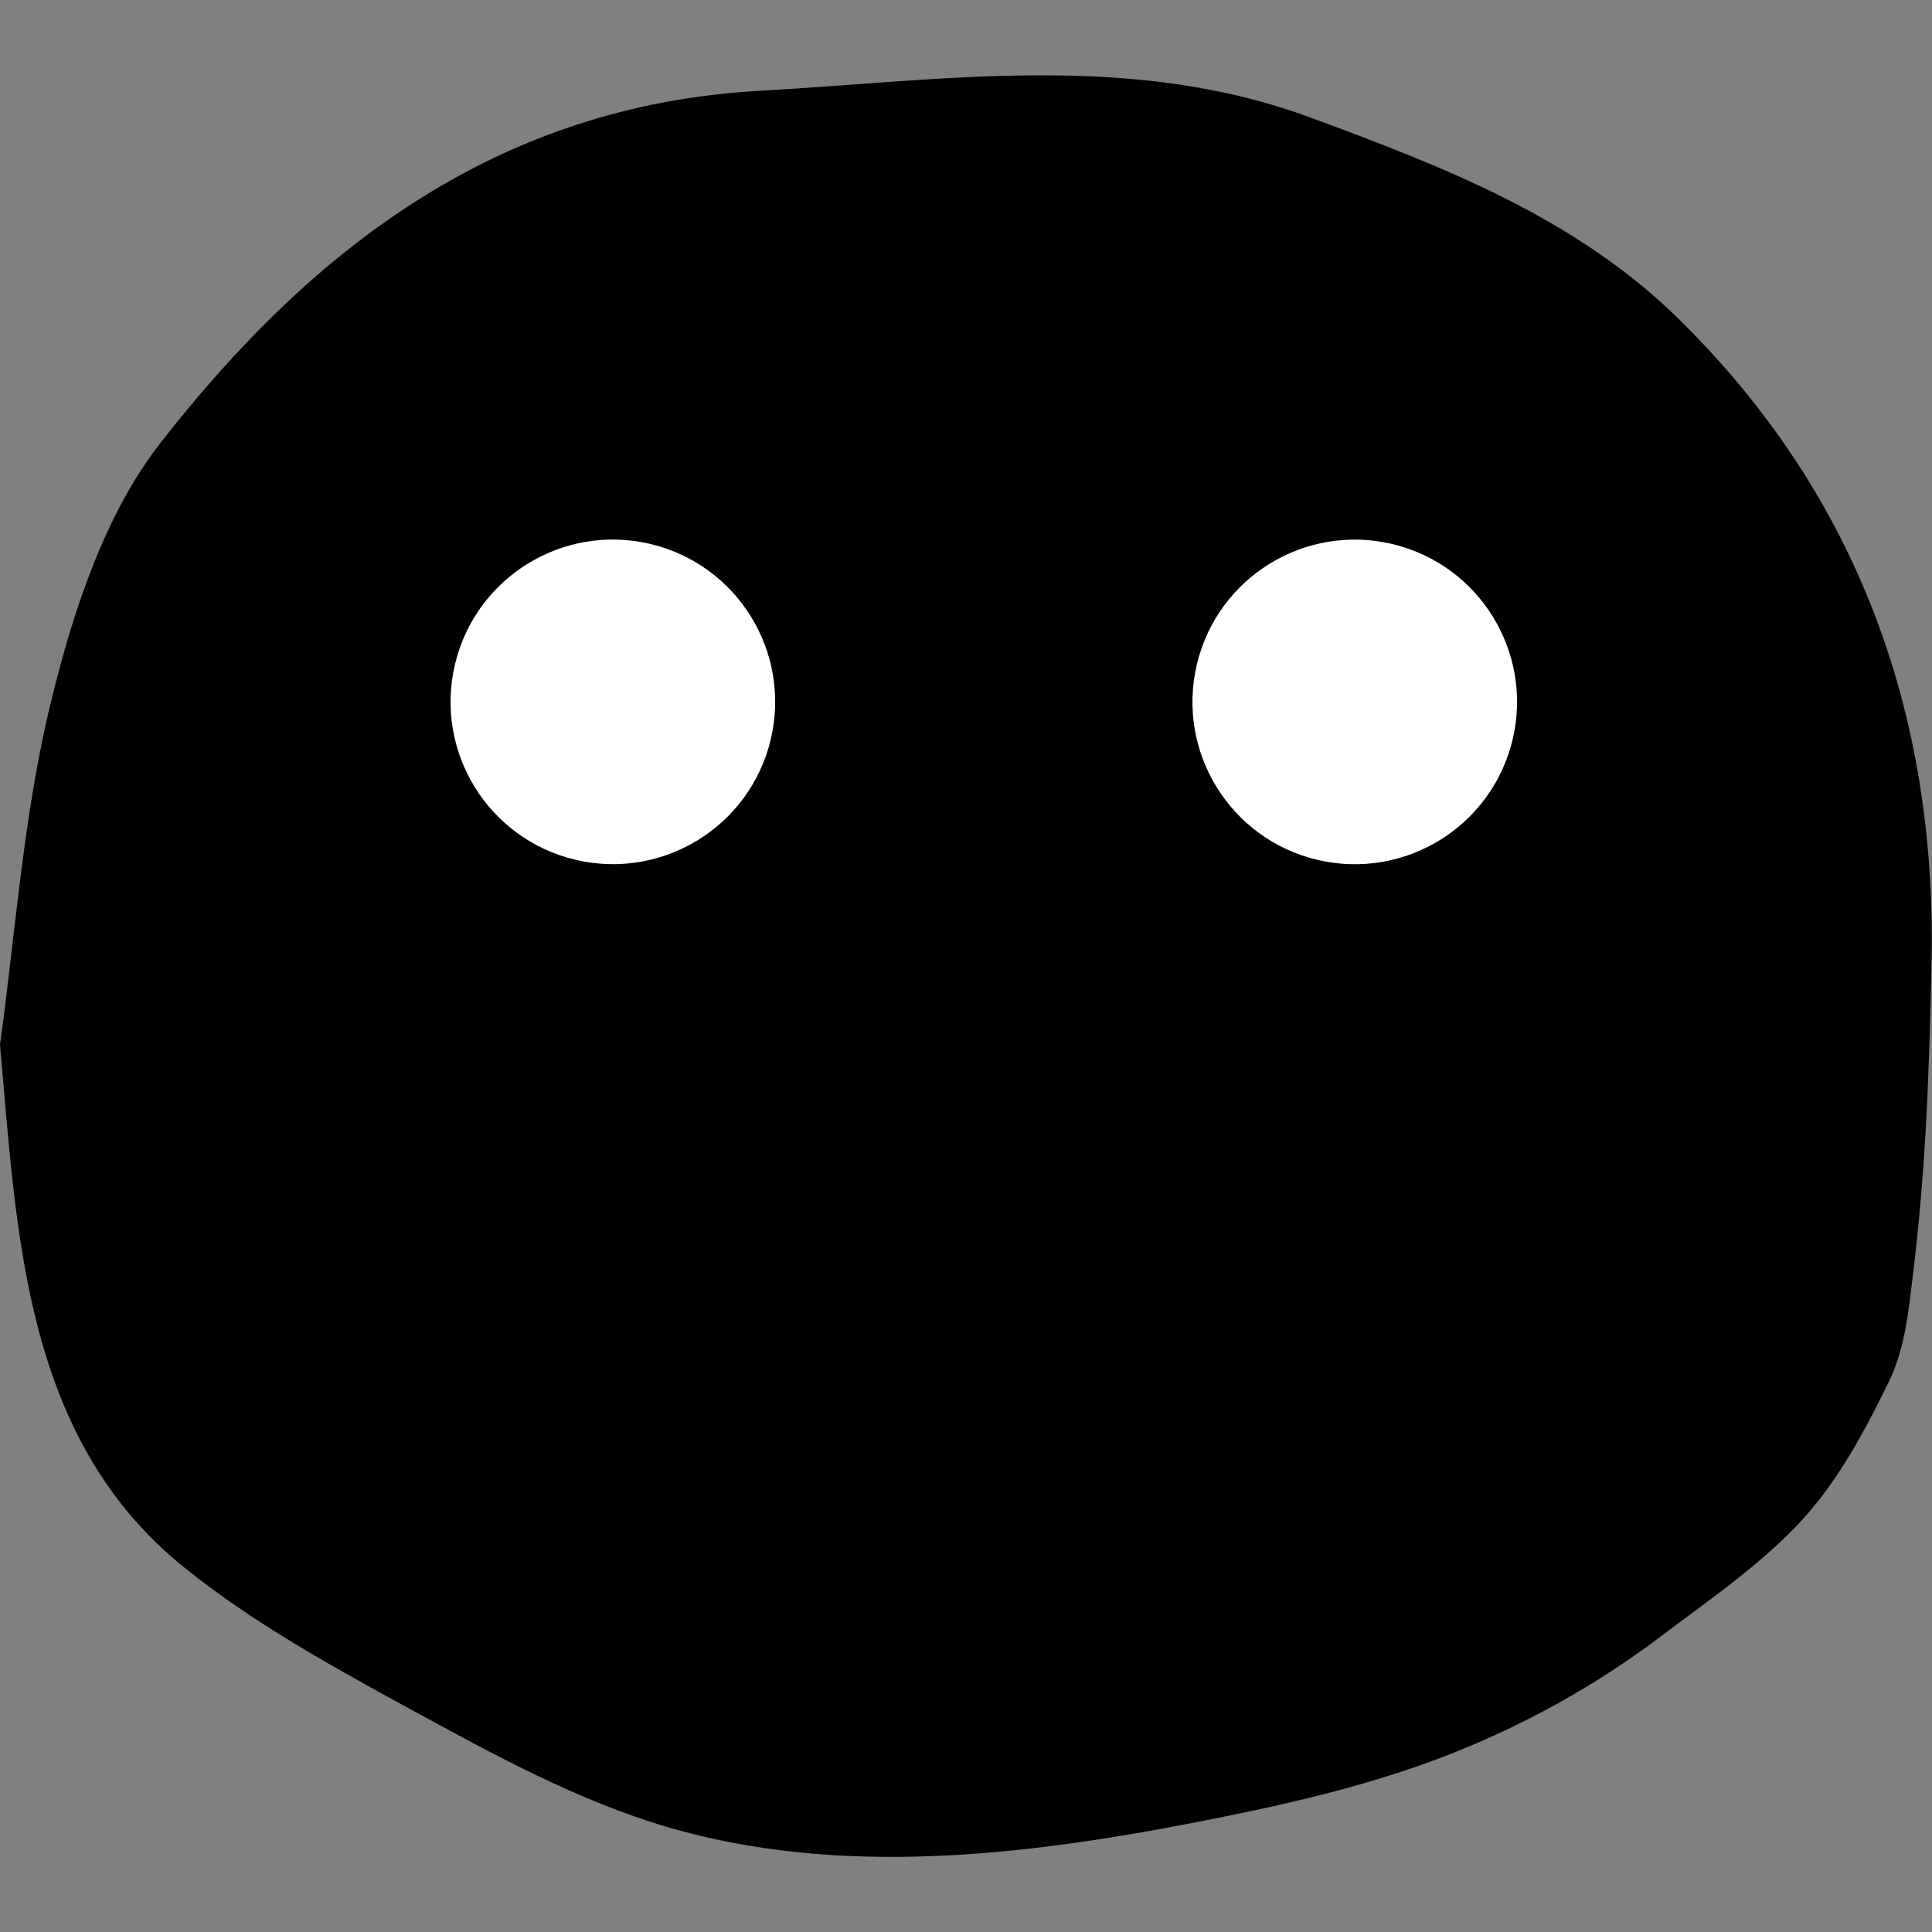
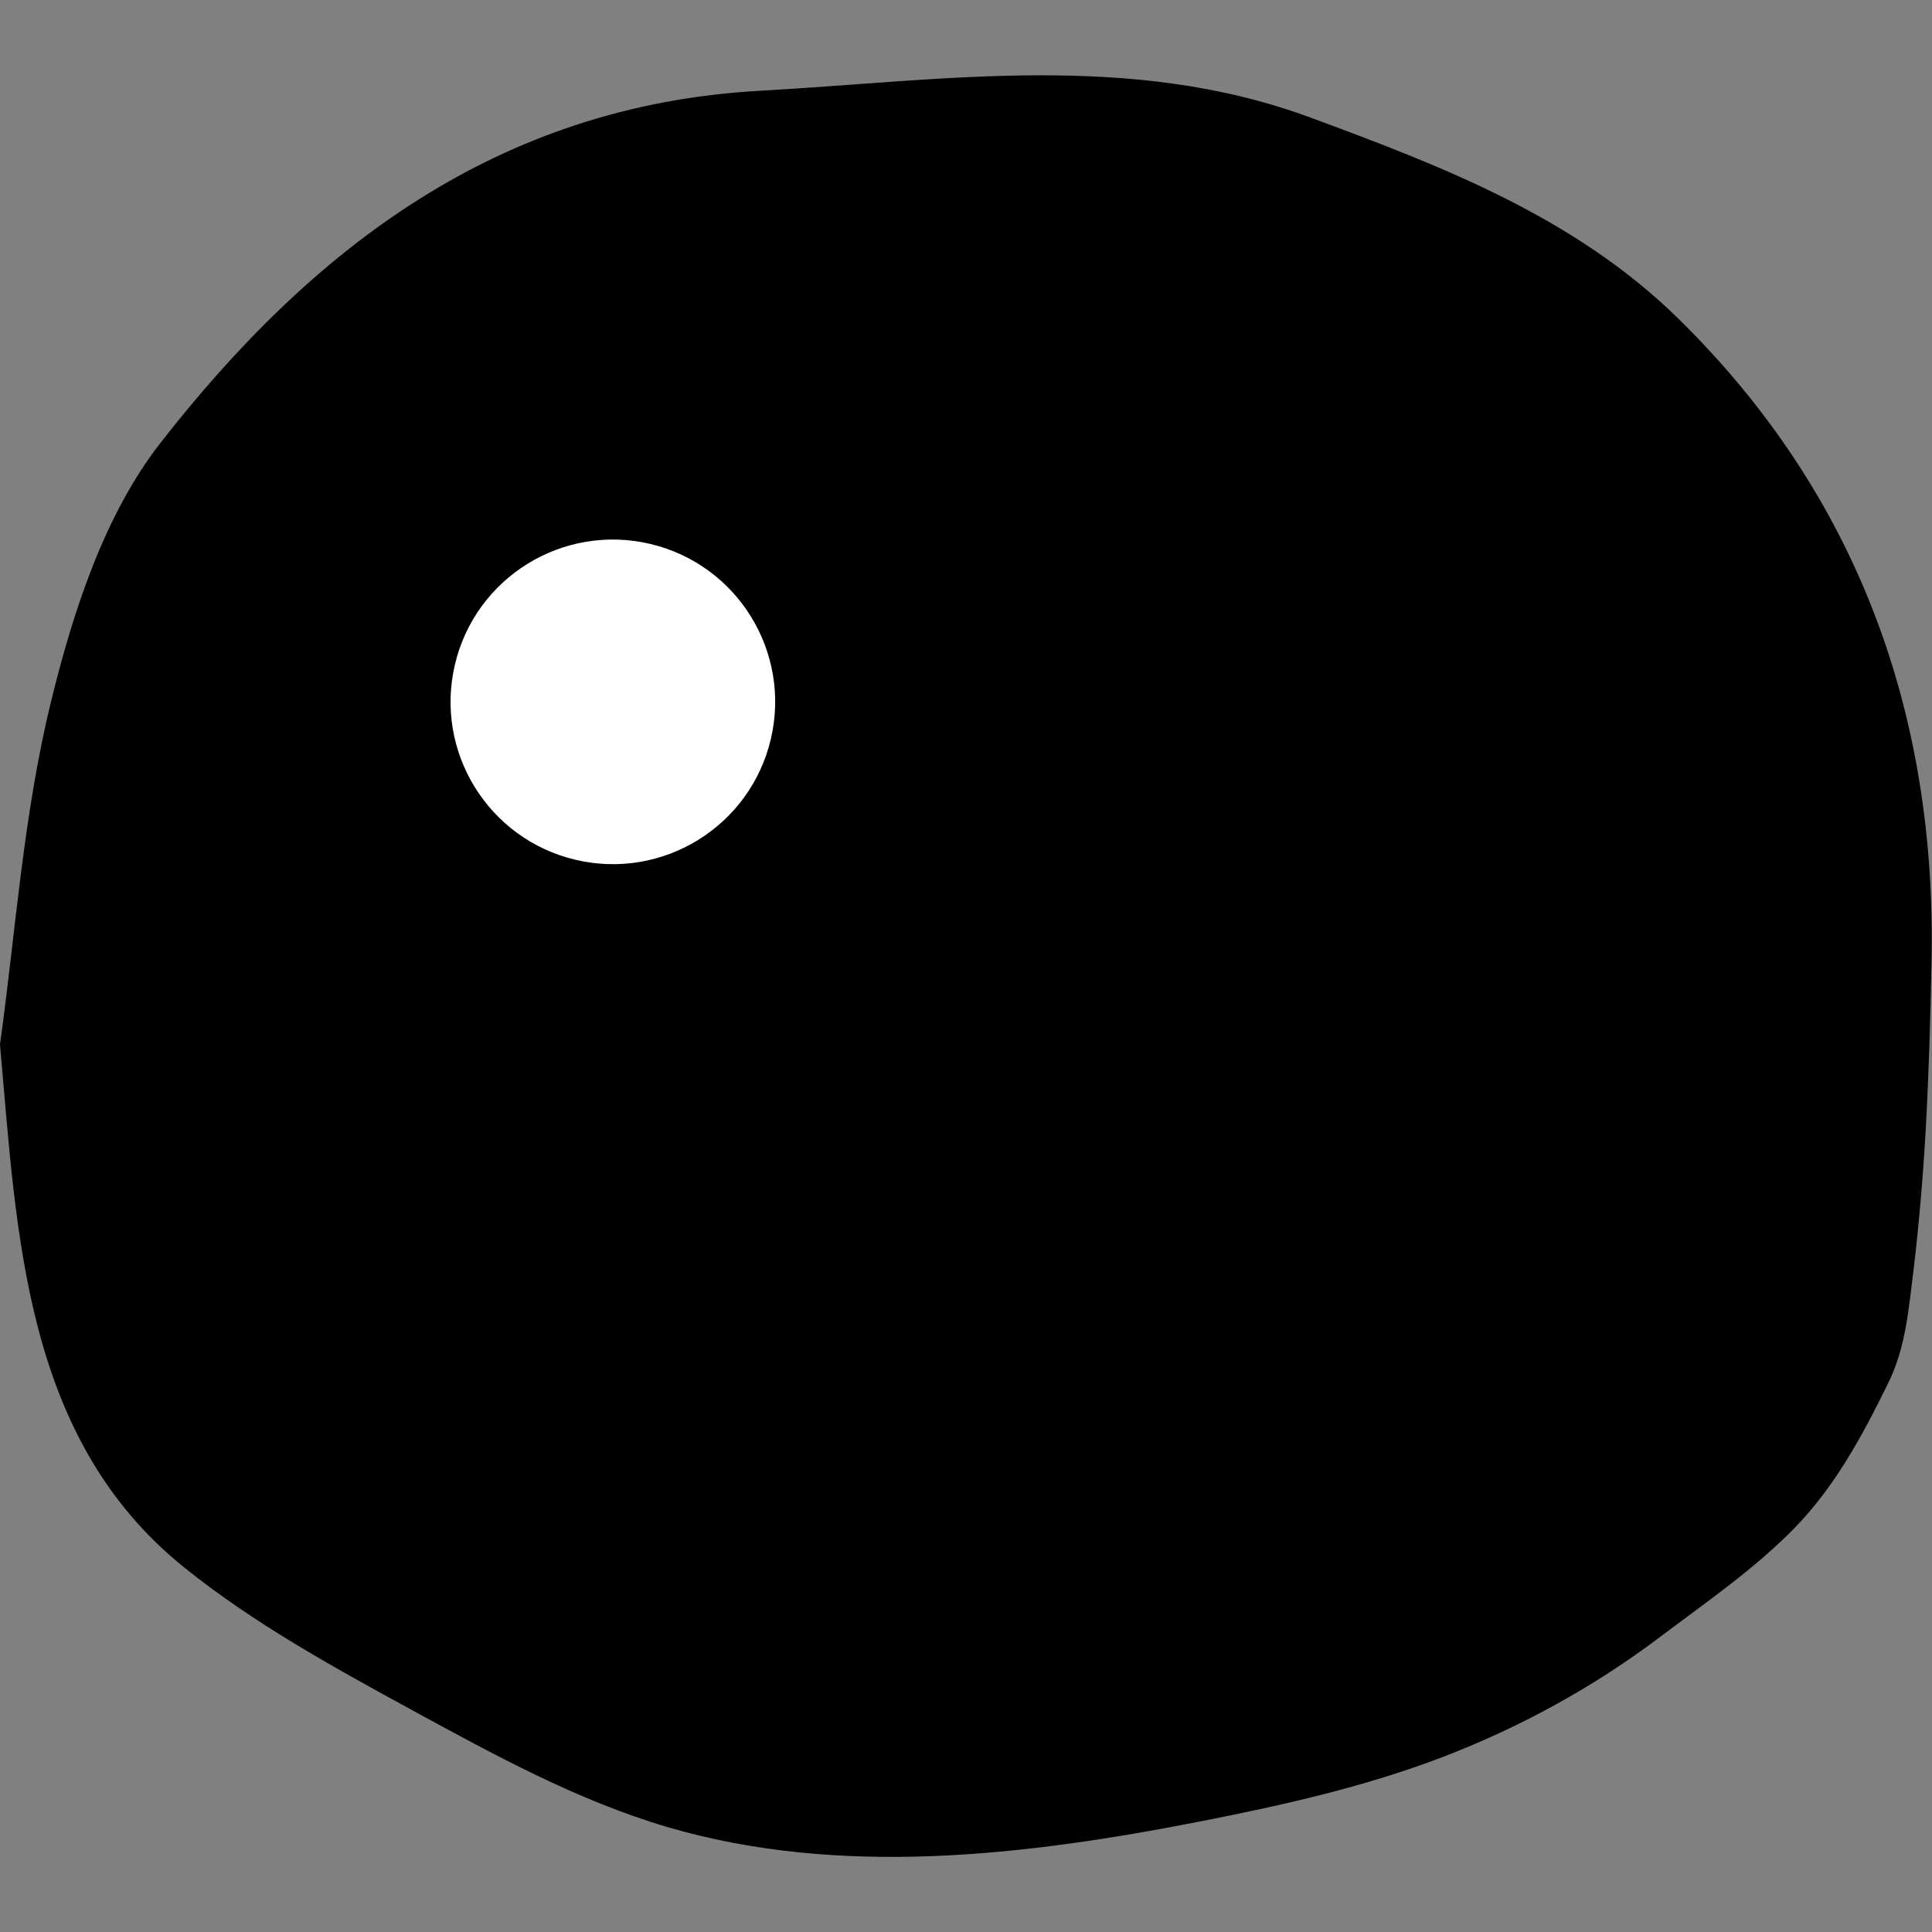
<svg xmlns="http://www.w3.org/2000/svg" width="32" height="32" viewBox="0 0 32 32">
  <rect x="0" y="0" width="32" height="32" fill="#808080" stroke="none" />
  <path d="M27.795 5.274c-1.709-1.677-3.91-2.522-6.093-3.328-2.982-1.101-6.054-0.614-9.12-0.442-4.352 0.243-7.43 2.63-9.933 5.843-0.915 1.178-1.434 2.765-1.798 4.25-0.467 1.894-0.595 3.872-0.851 5.702 0.282 3.168 0.397 6.522 3.046 8.659 1.152 0.928 2.458 1.645 3.757 2.355 1.376 0.749 2.758 1.51 4.262 1.952 2.848 0.832 5.901 0.474 8.813-0.096 1.37-0.269 2.739-0.576 4.038-1.075 1.28-0.493 2.49-1.158 3.584-1.984 0.755-0.57 1.549-1.114 2.214-1.792 0.678-0.691 1.139-1.549 1.562-2.413 0.294-0.595 0.339-1.248 0.422-1.901 0.090-0.762 0.154-1.53 0.198-2.291 0.051-0.915 0.077-1.843 0.096-2.765 0.090-4.109-1.216-7.75-4.198-10.675z" />
  <path fill="#ffffff" d="M10.769 9.009c1.445 0.341 2.339 1.789 1.998 3.234s-1.789 2.339-3.234 1.998c-1.445-0.341-2.339-1.789-1.998-3.234s1.789-2.339 3.234-1.998z" />
-   <path fill="#ffffff" d="M23.057 9.010c1.445 0.341 2.339 1.789 1.998 3.234s-1.789 2.339-3.234 1.998c-1.445-0.341-2.339-1.789-1.998-3.234s1.789-2.339 3.234-1.998z" />
</svg>